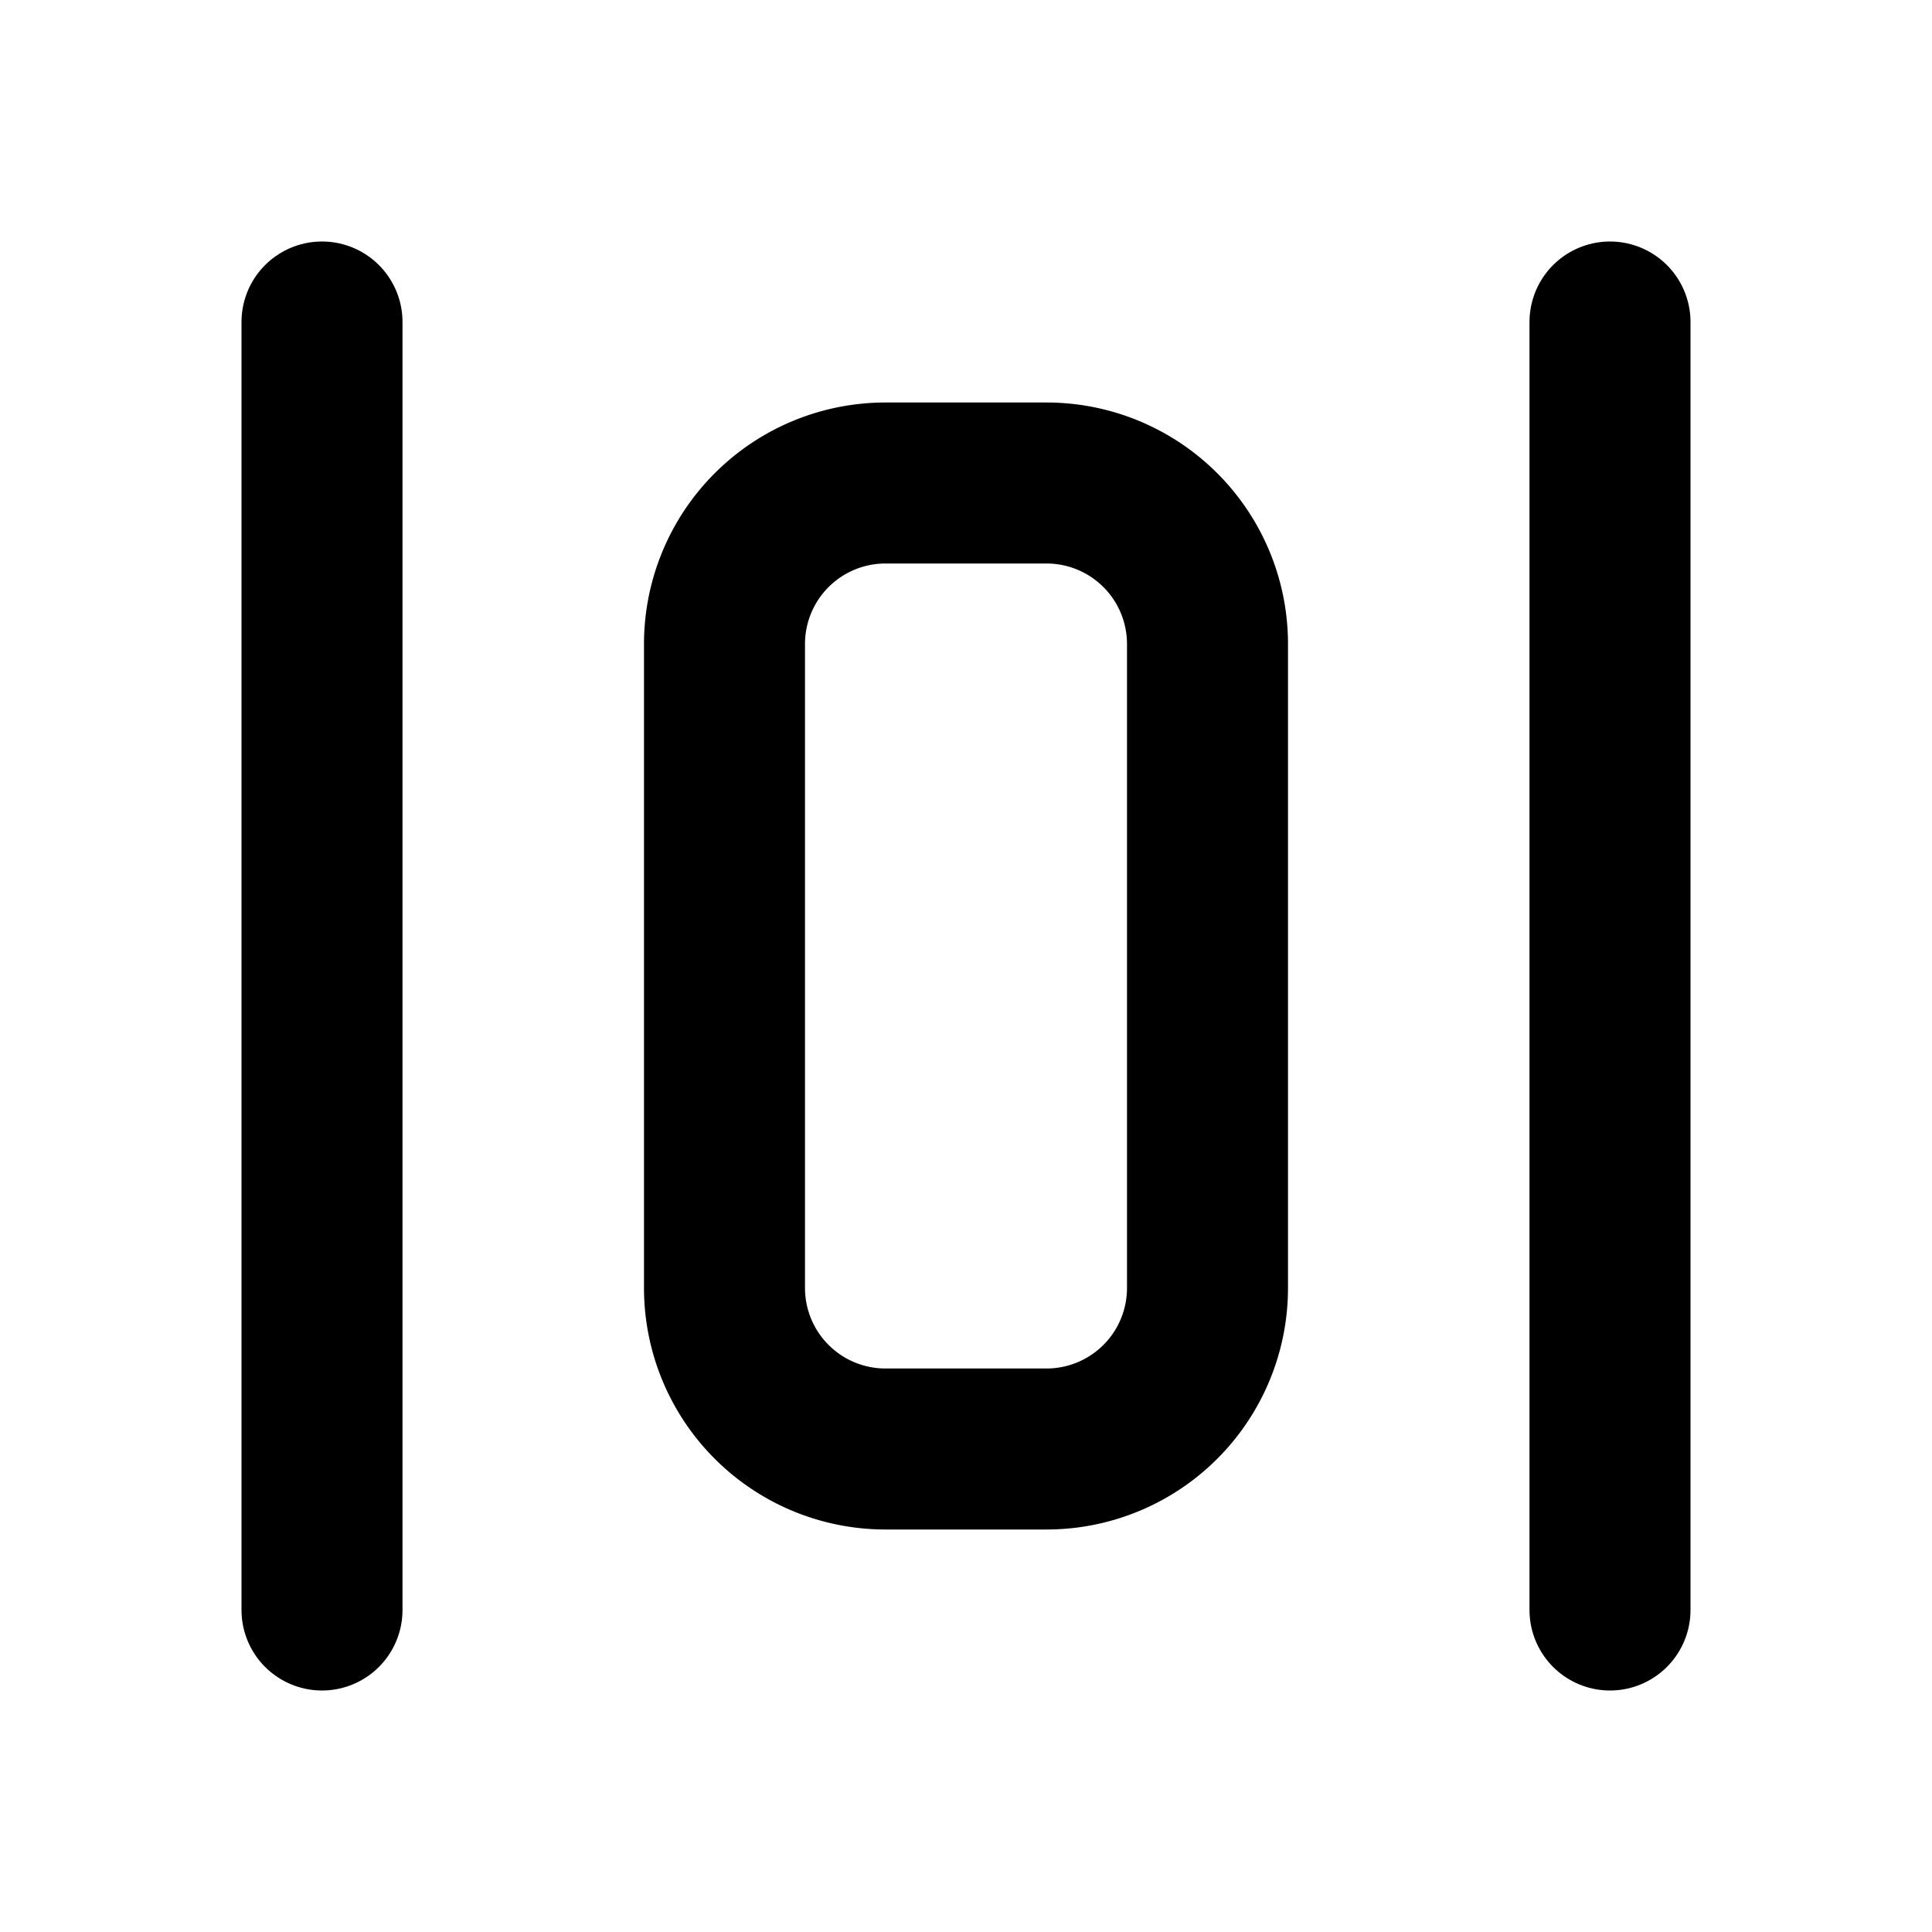
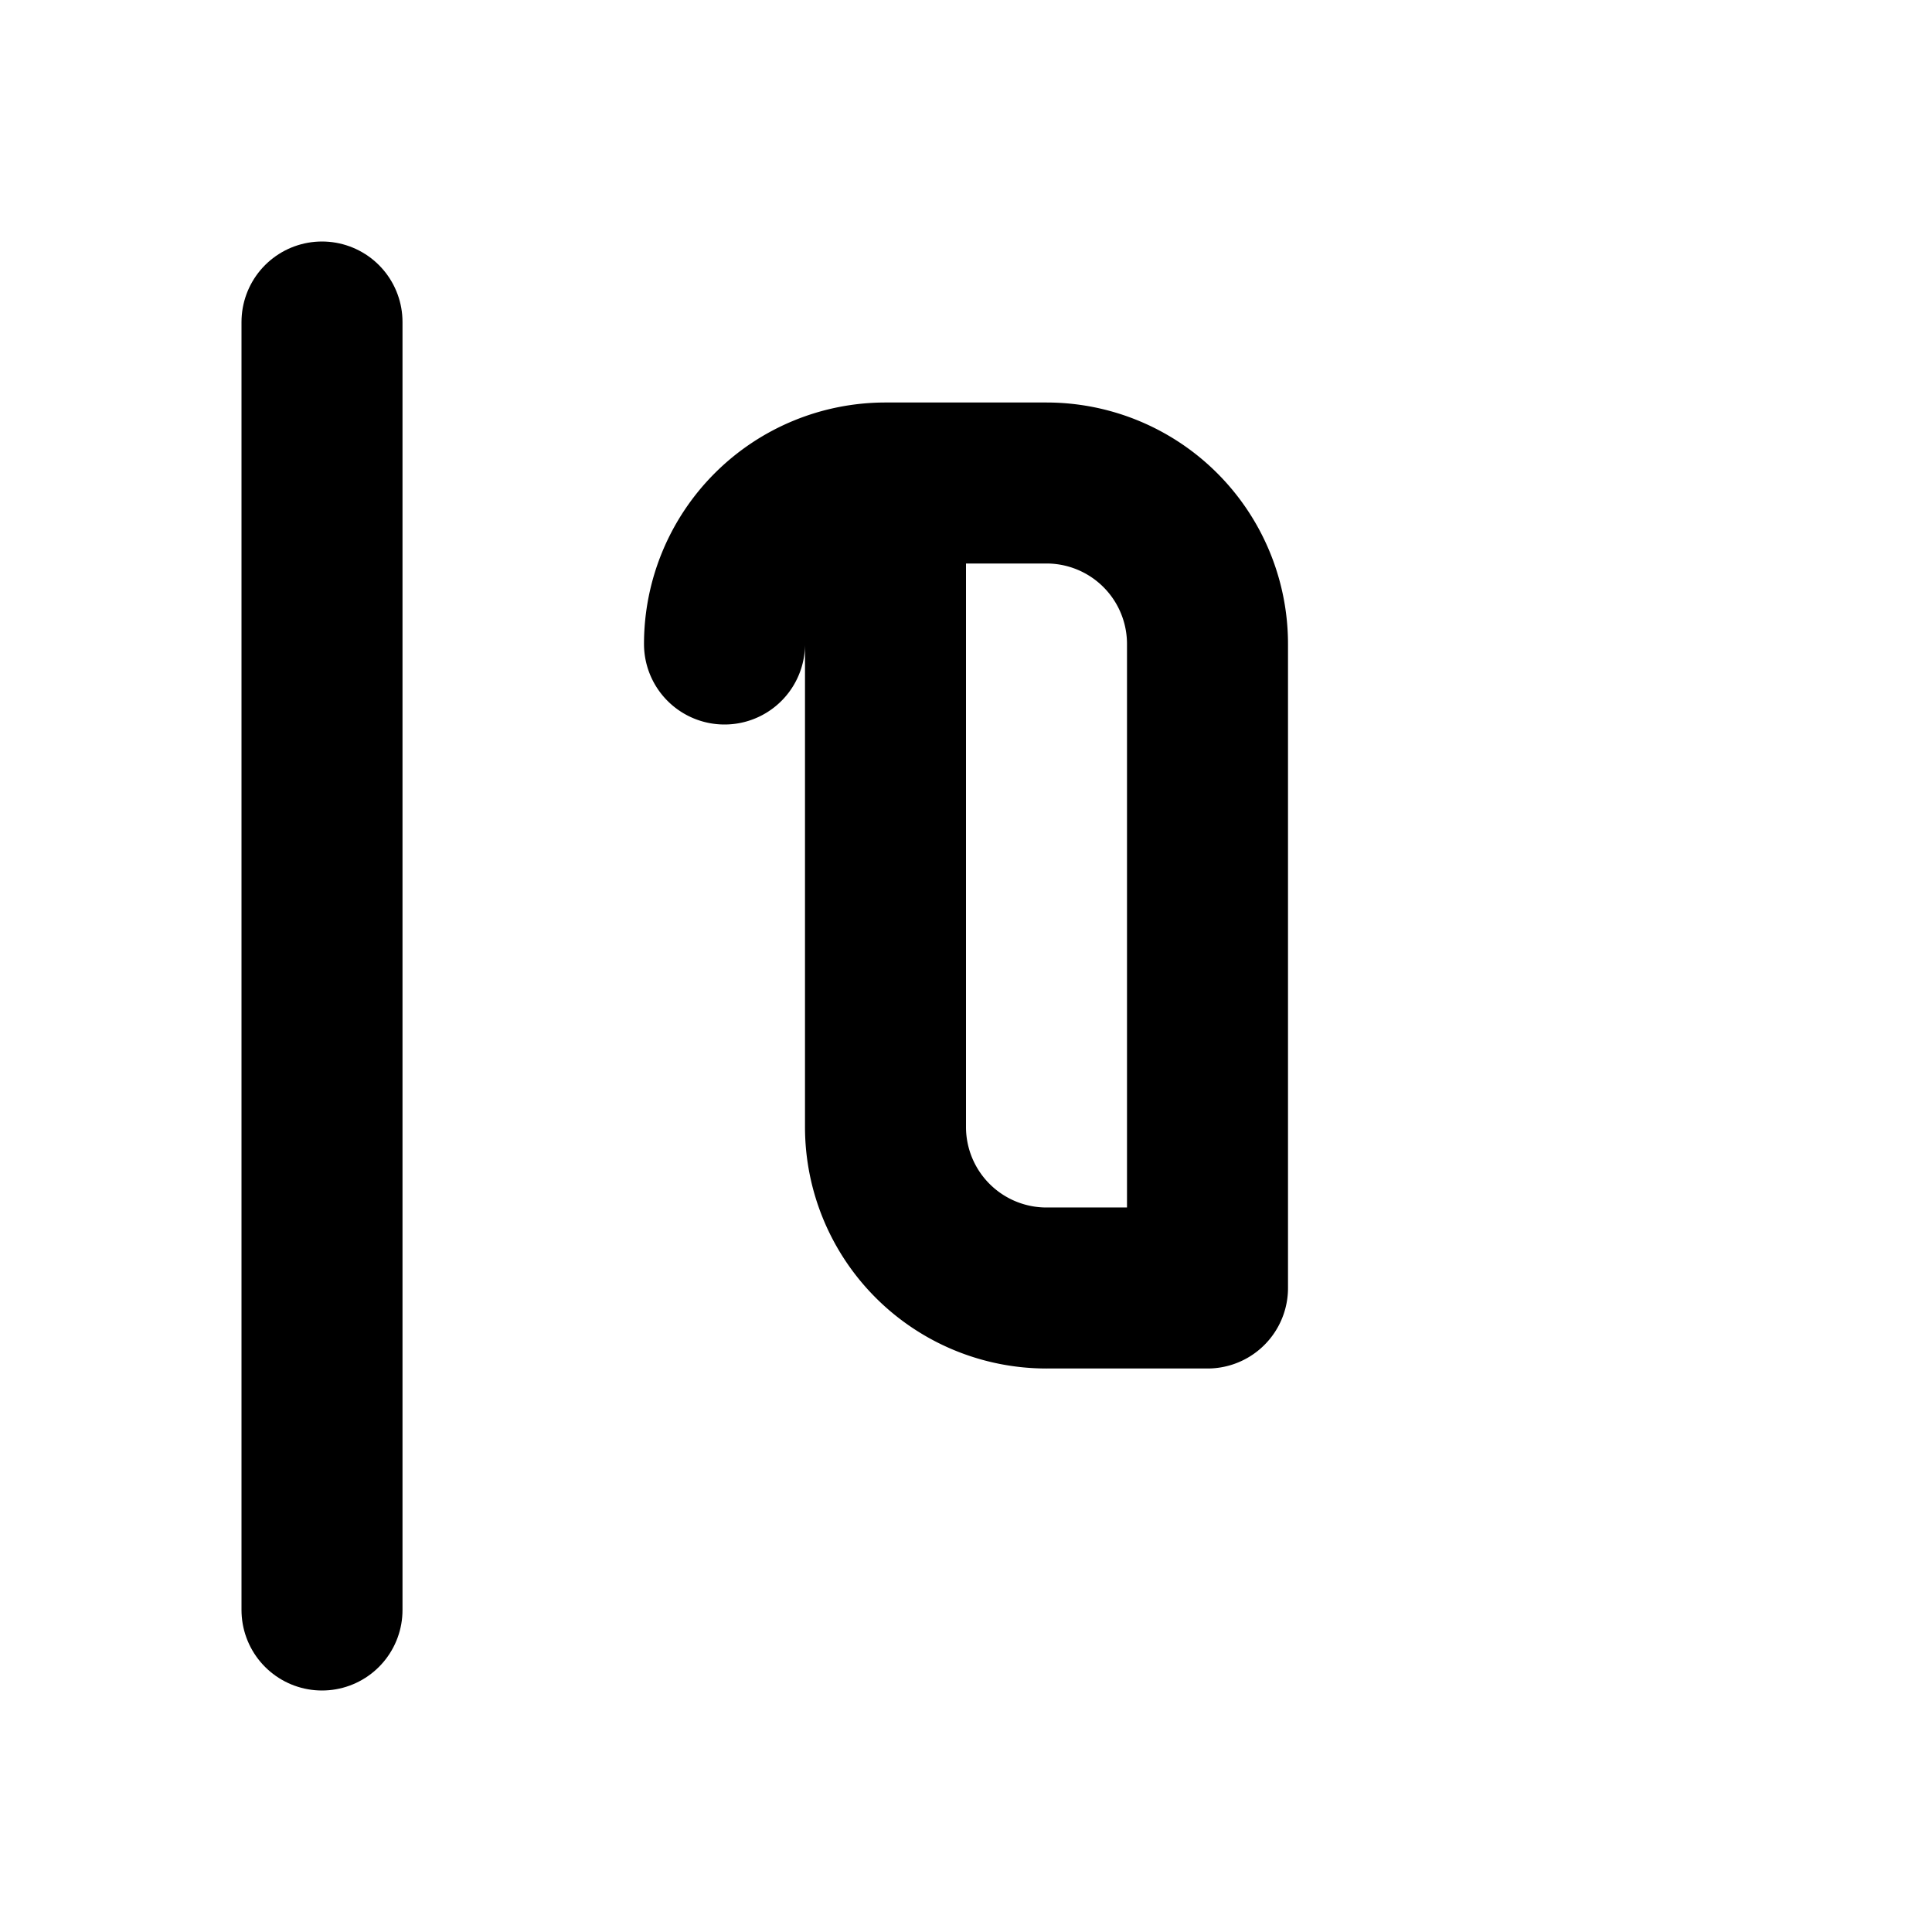
<svg xmlns="http://www.w3.org/2000/svg" width="24" height="24" viewBox="0 0 24 24" fill="none" stroke="currentColor" stroke-width="2" stroke-linecap="round" stroke-linejoin="round">
  <path d="M4 4l0 16" />
-   <path d="M20 4l0 16" />
-   <path d="M9 8a2 2 0 0 1 2 -2h2a2 2 0 0 1 2 2v8a2 2 0 0 1 -2 2h-2a2 2 0 0 1 -2 -2l0 -8" />
+   <path d="M9 8a2 2 0 0 1 2 -2h2a2 2 0 0 1 2 2v8h-2a2 2 0 0 1 -2 -2l0 -8" />
</svg>